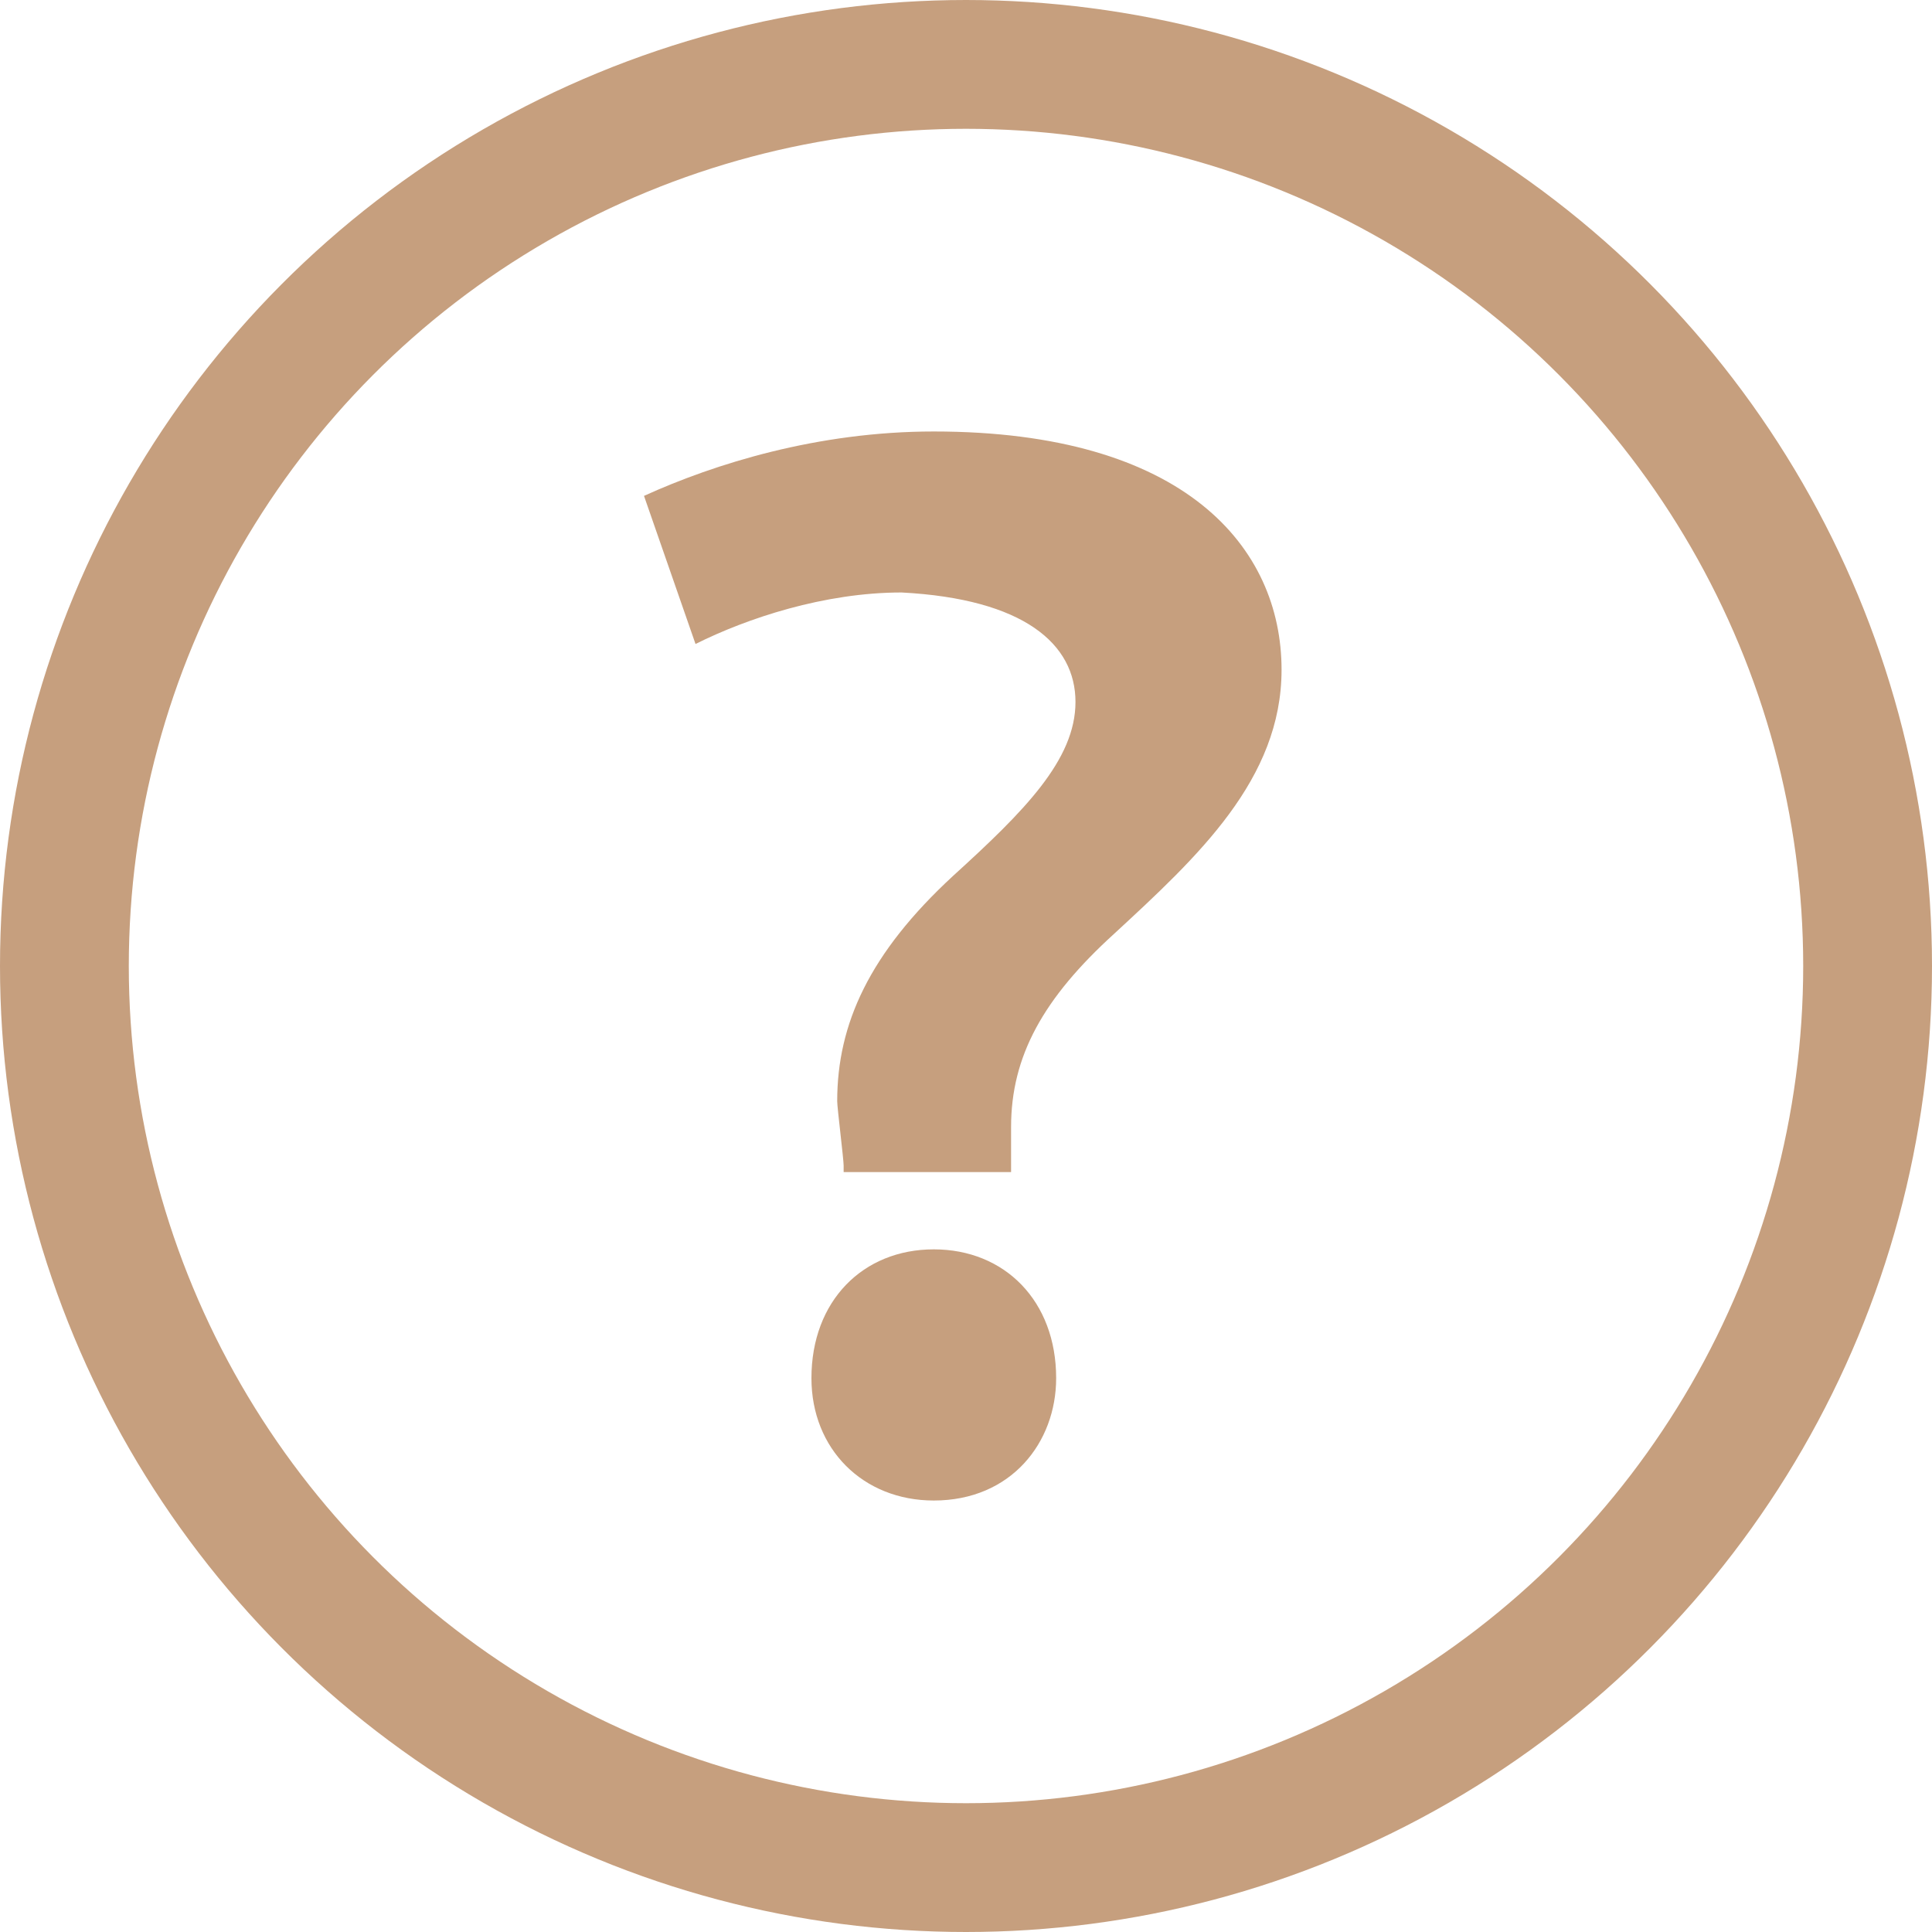
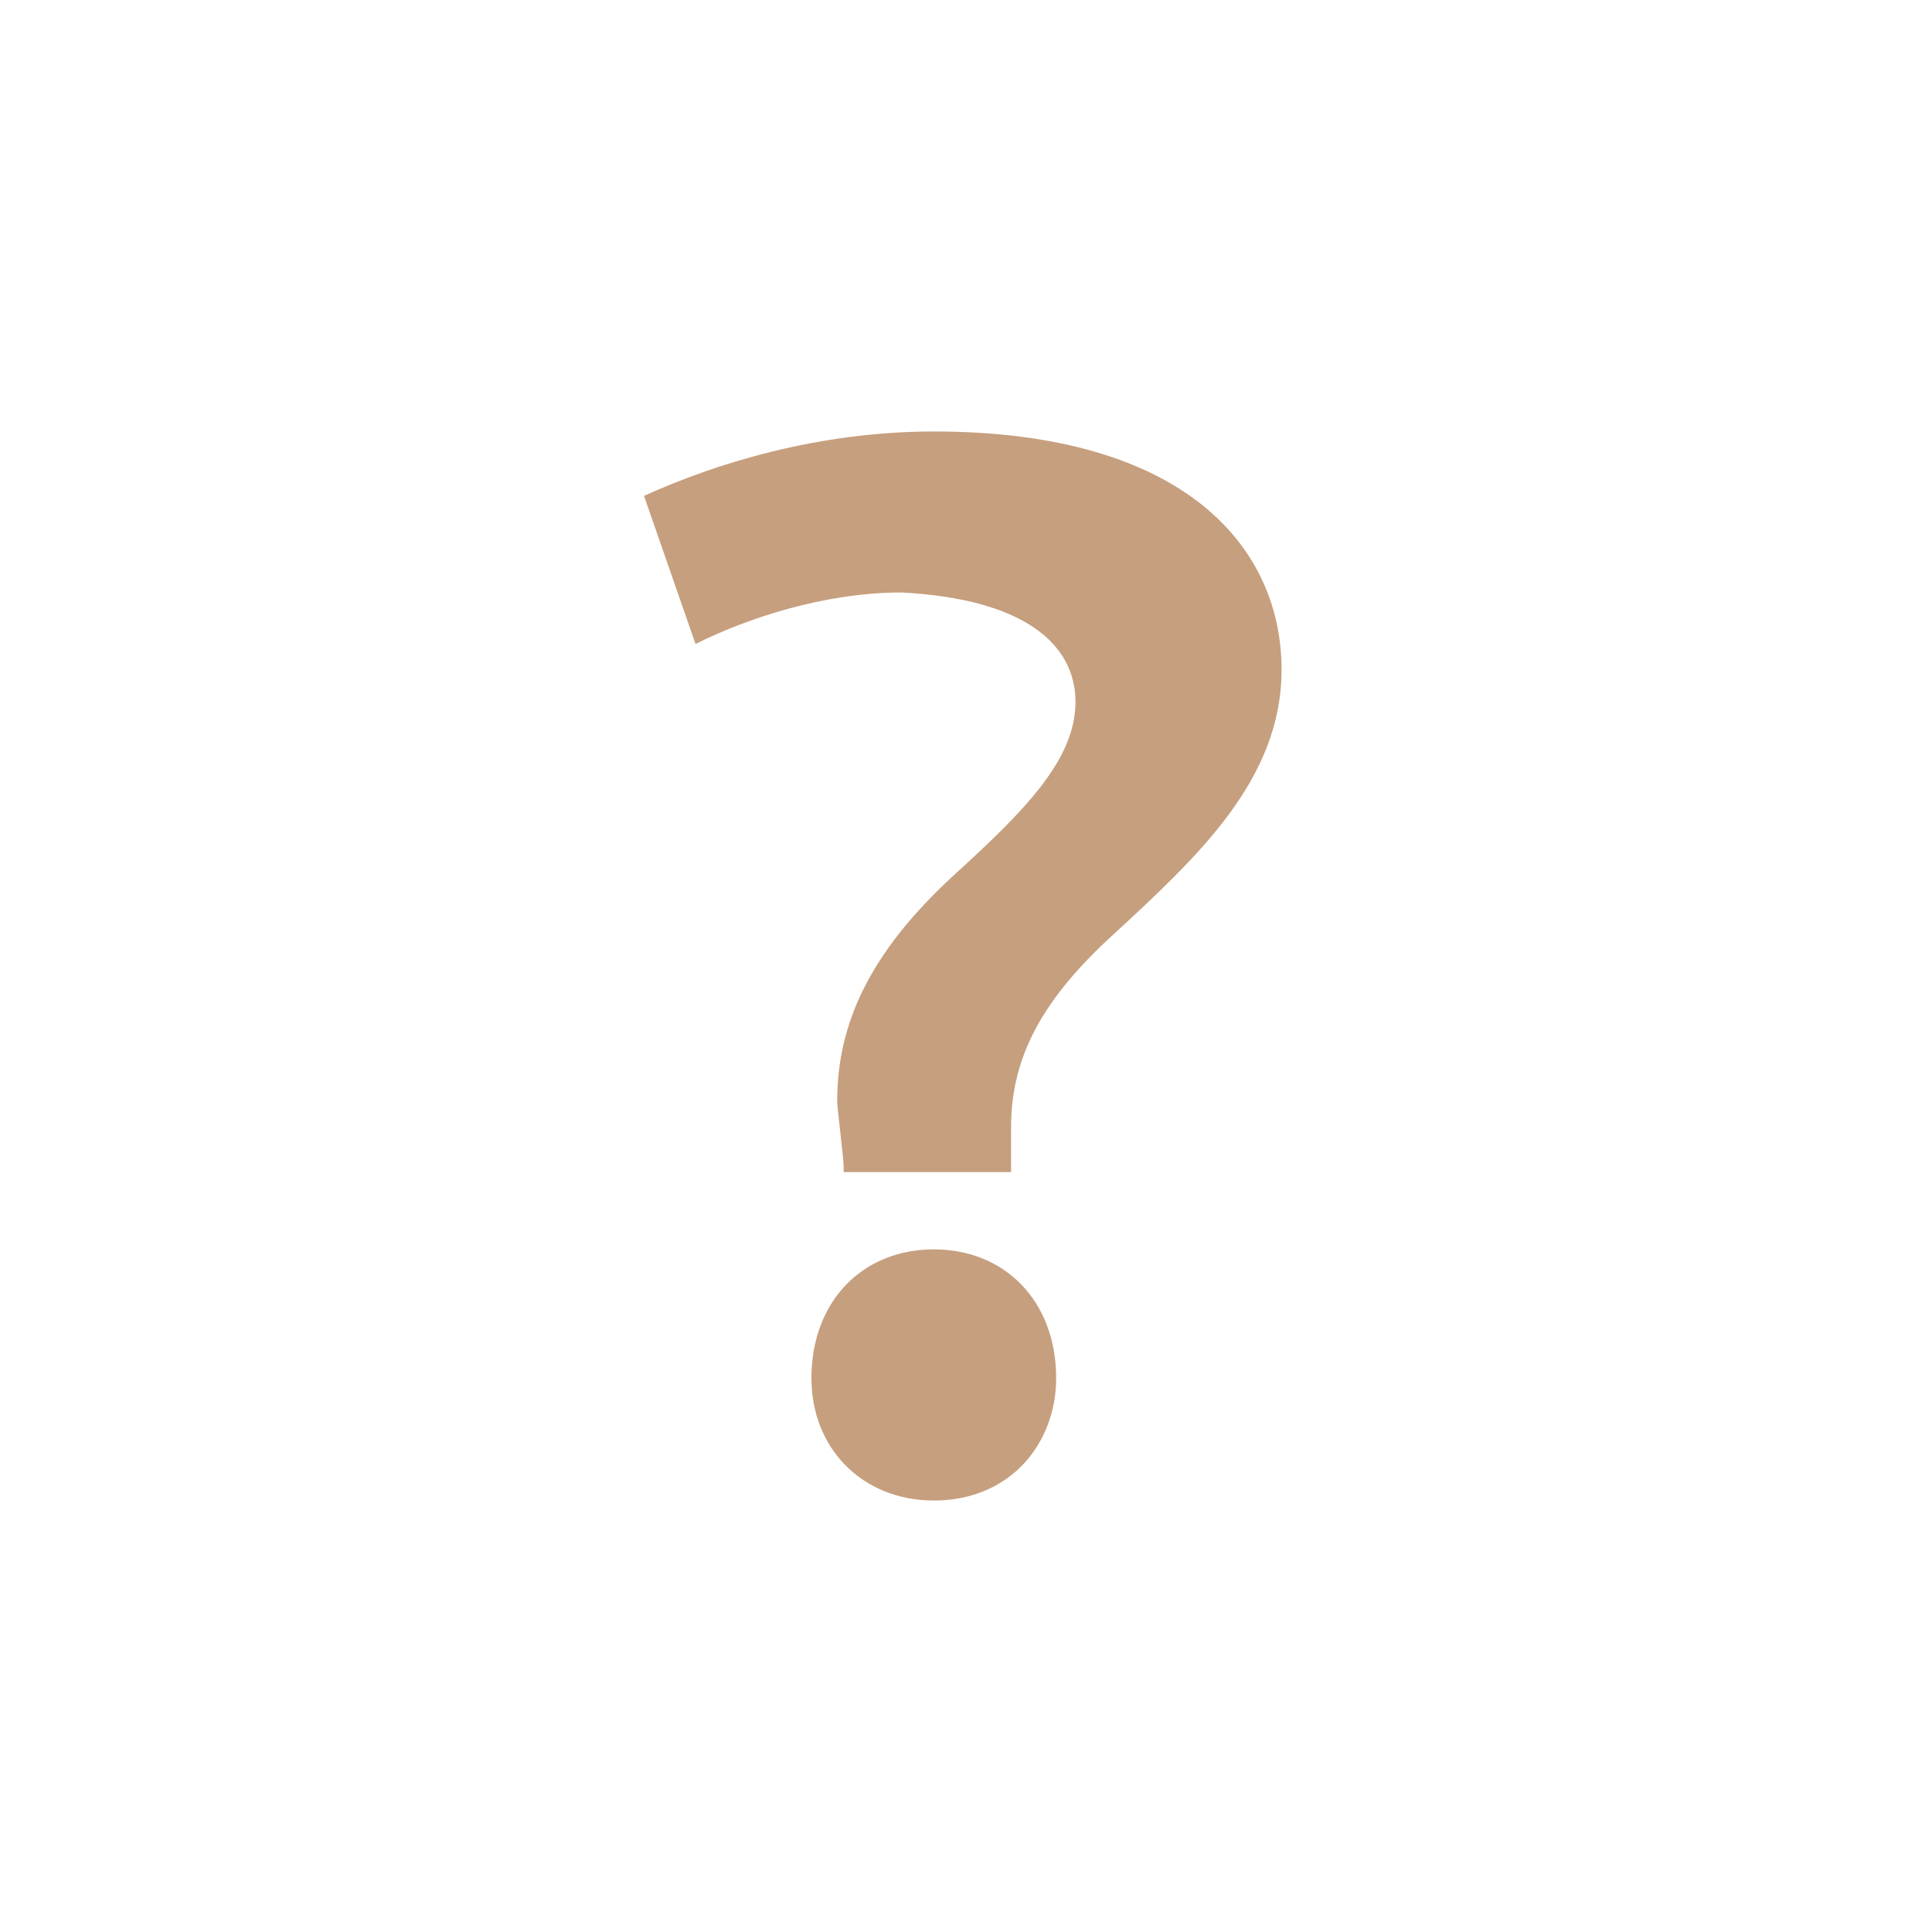
<svg xmlns="http://www.w3.org/2000/svg" version="1.1" id="レイヤー_1" x="0px" y="0px" viewBox="0 0 30 30" style="enable-background:new 0 0 30 30;" xml:space="preserve">
  <style type="text/css">
	.st0{fill:none;}
	.st1{fill:none;stroke:#C69F7E;stroke-width:2;}
	.st2{enable-background:new    ;}
	.st3{fill:#C69F7E;}
</style>
  <g transform="translate(515 8870)">
    <circle class="st0" cx="-500" cy="-8855" r="15" />
-     <circle class="st1" cx="-500" cy="-8855" r="14" />
  </g>
  <g class="st2">
    <path class="st3" d="M13.1,18.1c0-0.1-0.1-0.9-0.1-1c0-1.2,0.5-2.3,1.8-3.5c1.1-1,1.9-1.8,1.9-2.7c0-0.9-0.8-1.6-2.7-1.7   c-1.2,0-2.4,0.4-3.2,0.8L10,7.7c1.1-0.5,2.7-1,4.5-1c3.9,0,5.4,1.8,5.4,3.7c0,1.7-1.3,2.9-2.6,4.1c-1.1,1-1.6,1.9-1.6,3   c0,0.1,0,0.2,0,0.7H13.1z M12.6,21.4c0-1.2,0.8-2,1.9-2c1.1,0,1.9,0.8,1.9,2c0,1-0.7,1.9-1.9,1.9C13.4,23.3,12.6,22.5,12.6,21.4z" />
  </g>
</svg>